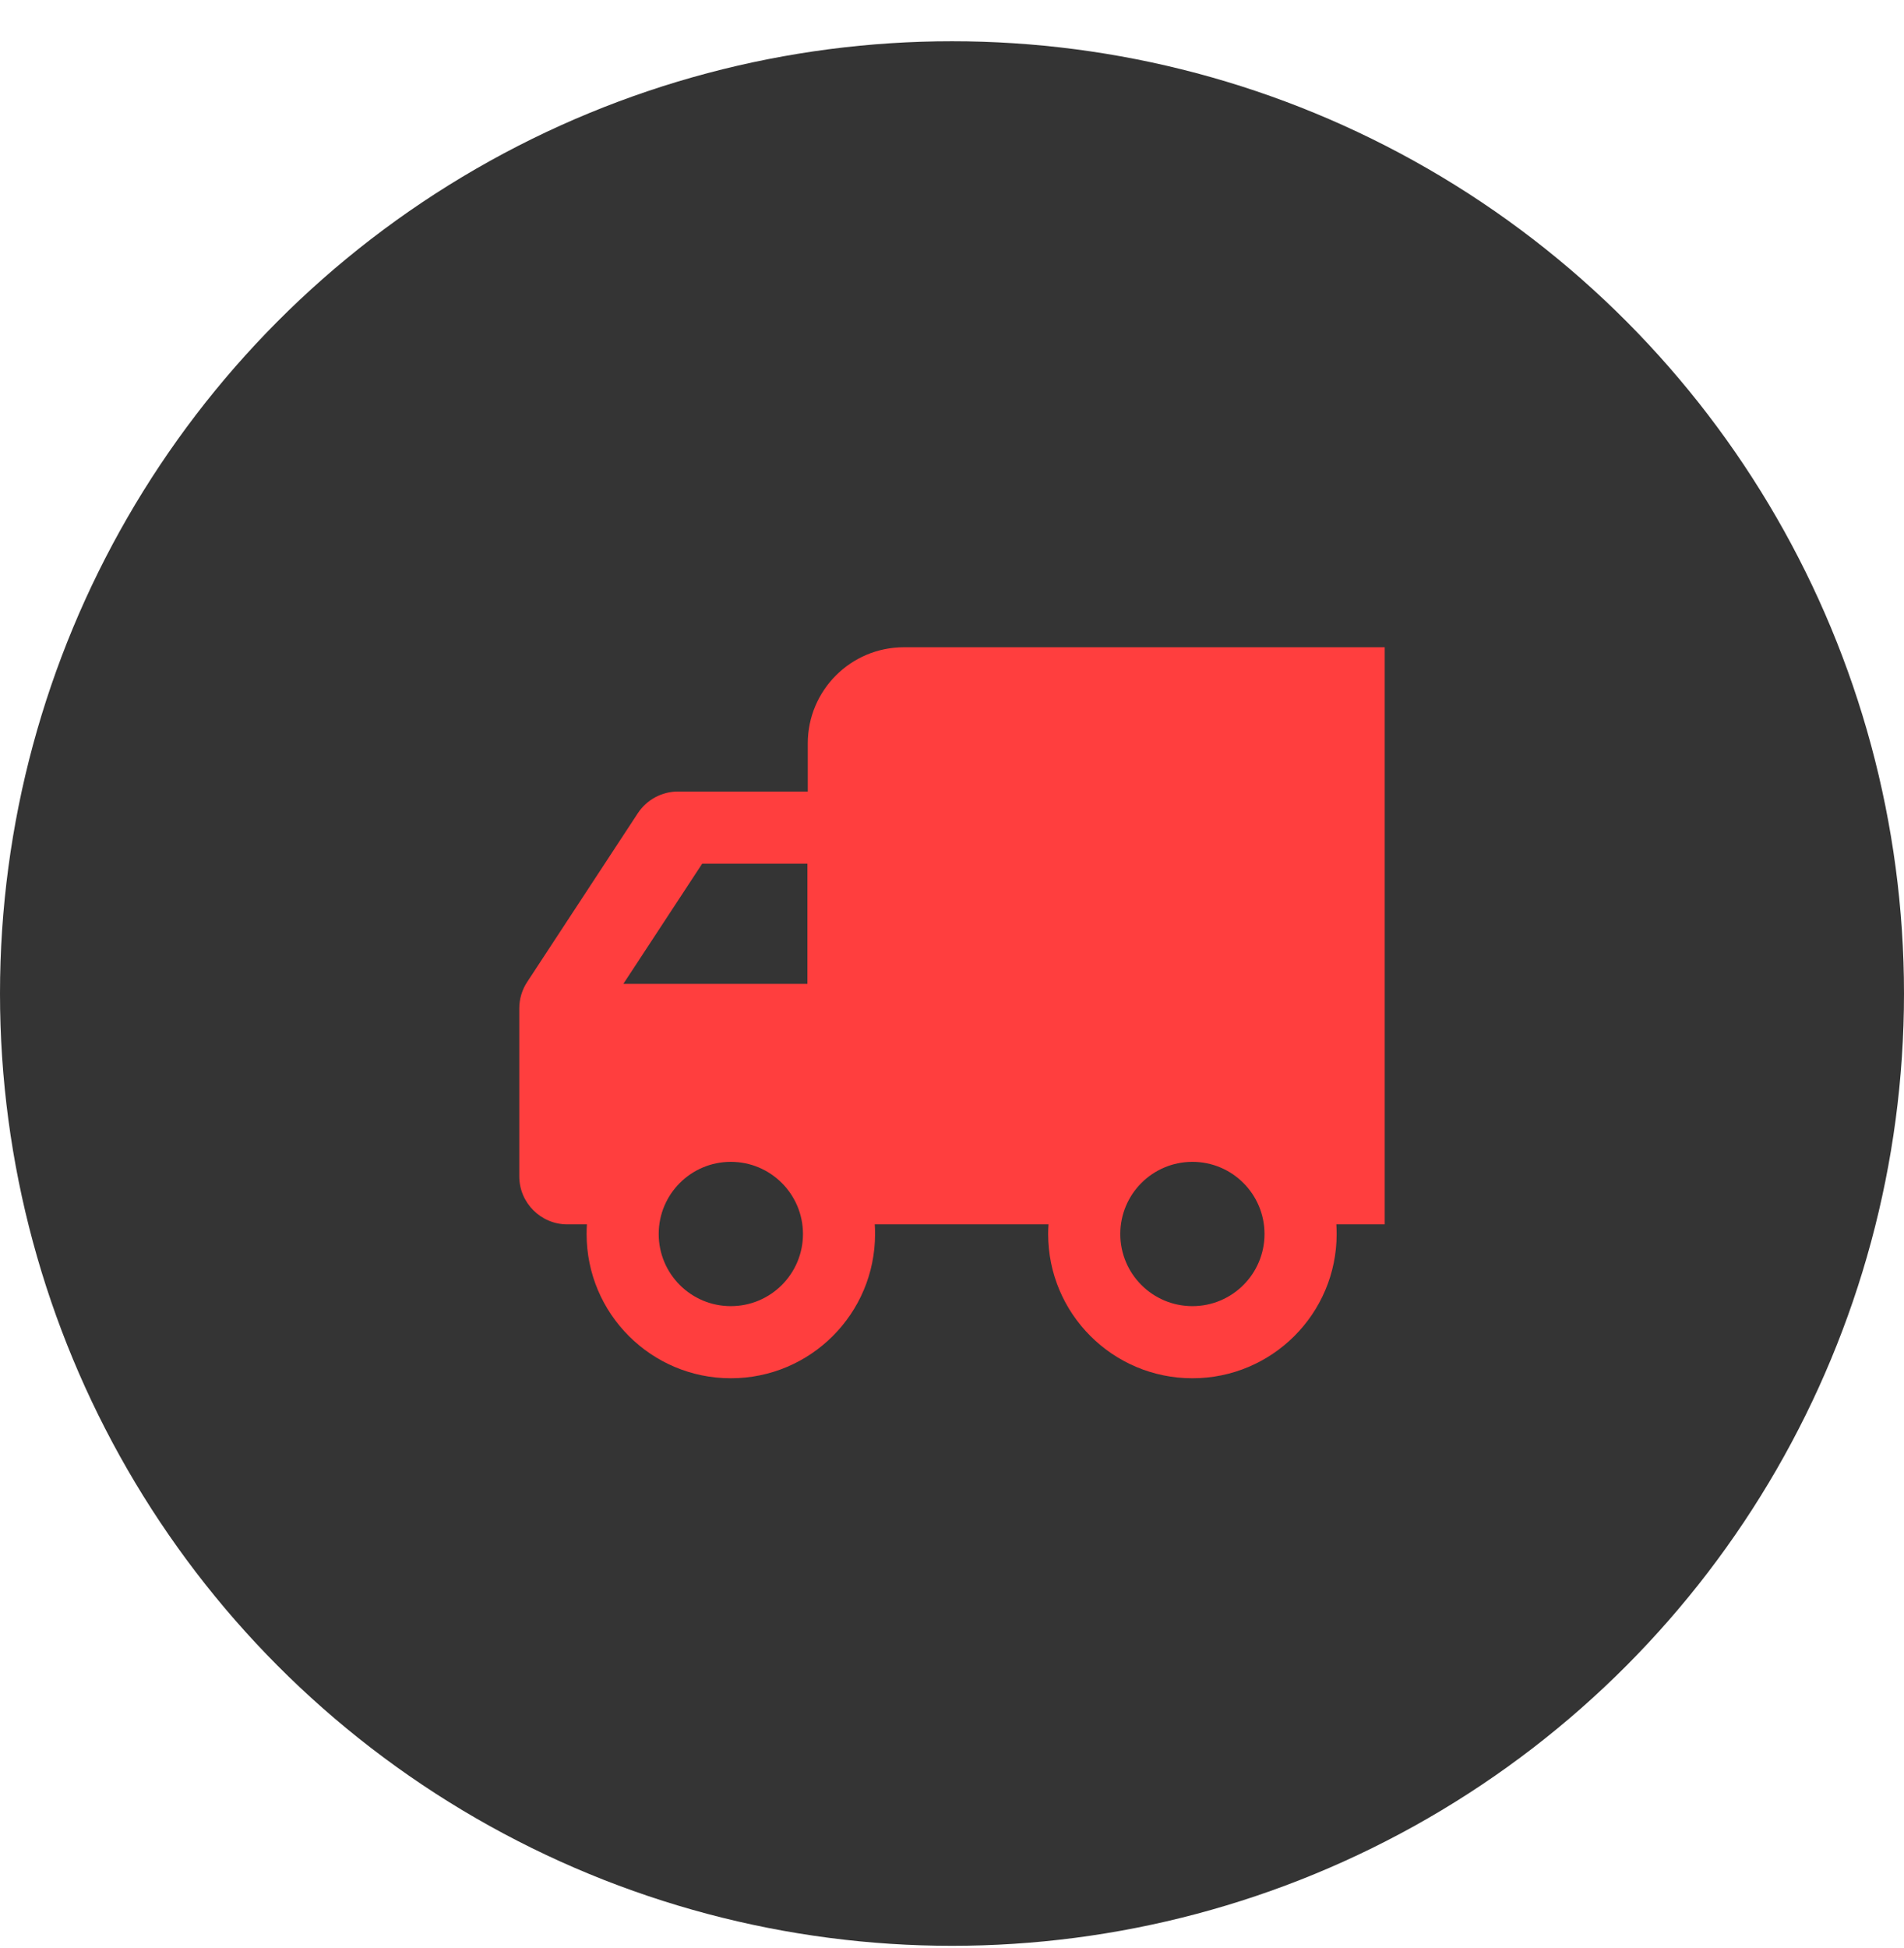
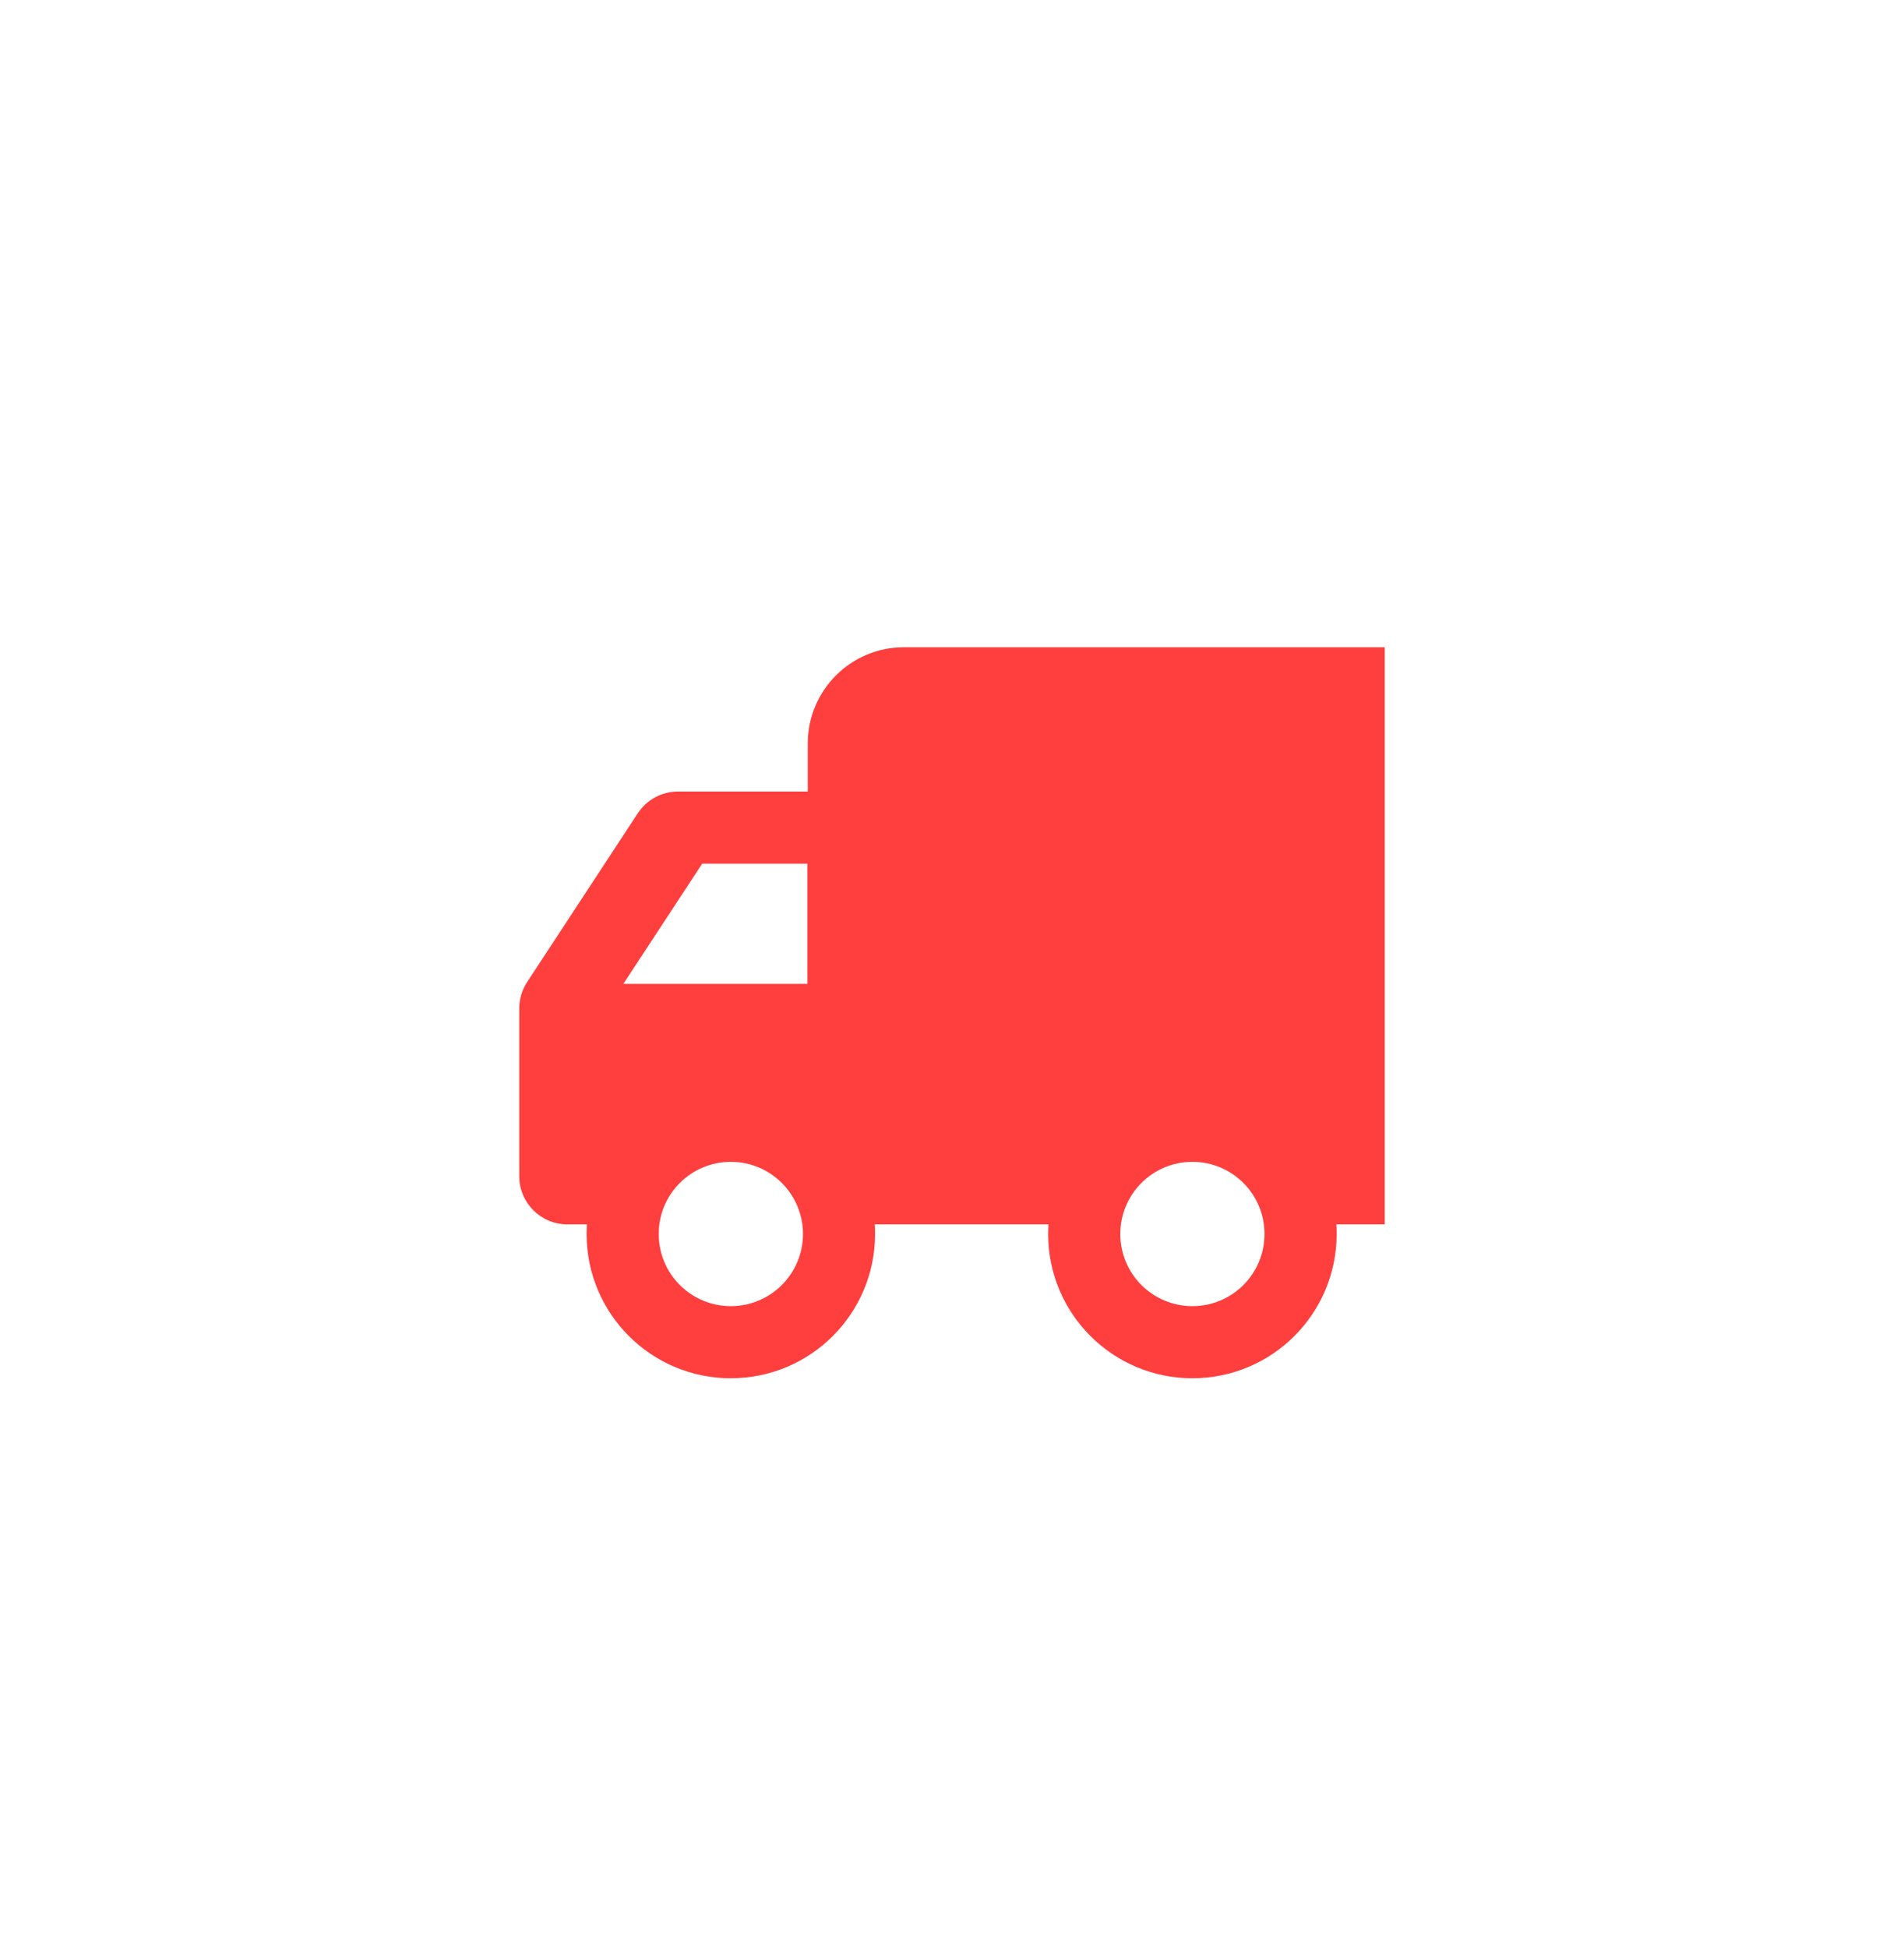
<svg xmlns="http://www.w3.org/2000/svg" width="44" height="45" viewBox="0 0 44 45" fill="none">
-   <circle cx="22" cy="22.953" r="22" fill="#343434" />
  <path fill-rule="evenodd" clip-rule="evenodd" d="M20.889 14.953C19.662 14.953 18.667 15.948 18.667 17.175V18.286H15.669C15.294 18.286 14.945 18.475 14.739 18.788L12.182 22.687C12.063 22.868 12 23.08 12 23.297V27.175C12 27.788 12.498 28.286 13.111 28.286H13.563C13.558 28.359 13.556 28.433 13.556 28.508C13.556 30.349 15.048 31.841 16.889 31.841C18.73 31.841 20.222 30.349 20.222 28.508C20.222 28.433 20.22 28.359 20.215 28.286H24.23C24.225 28.359 24.222 28.433 24.222 28.508C24.222 30.349 25.715 31.841 27.556 31.841C29.396 31.841 30.889 30.349 30.889 28.508C30.889 28.433 30.886 28.359 30.882 28.286H32V14.953H20.889ZM14.405 22.73L16.227 19.953H18.659V22.73H14.405ZM18.556 28.508C18.556 29.429 17.809 30.175 16.889 30.175C15.968 30.175 15.222 29.429 15.222 28.508C15.222 27.588 15.968 26.841 16.889 26.841C17.809 26.841 18.556 27.588 18.556 28.508ZM27.556 30.175C28.476 30.175 29.222 29.429 29.222 28.508C29.222 27.588 28.476 26.841 27.556 26.841C26.635 26.841 25.889 27.588 25.889 28.508C25.889 29.429 26.635 30.175 27.556 30.175Z" fill="#FF3E3E" />
</svg>